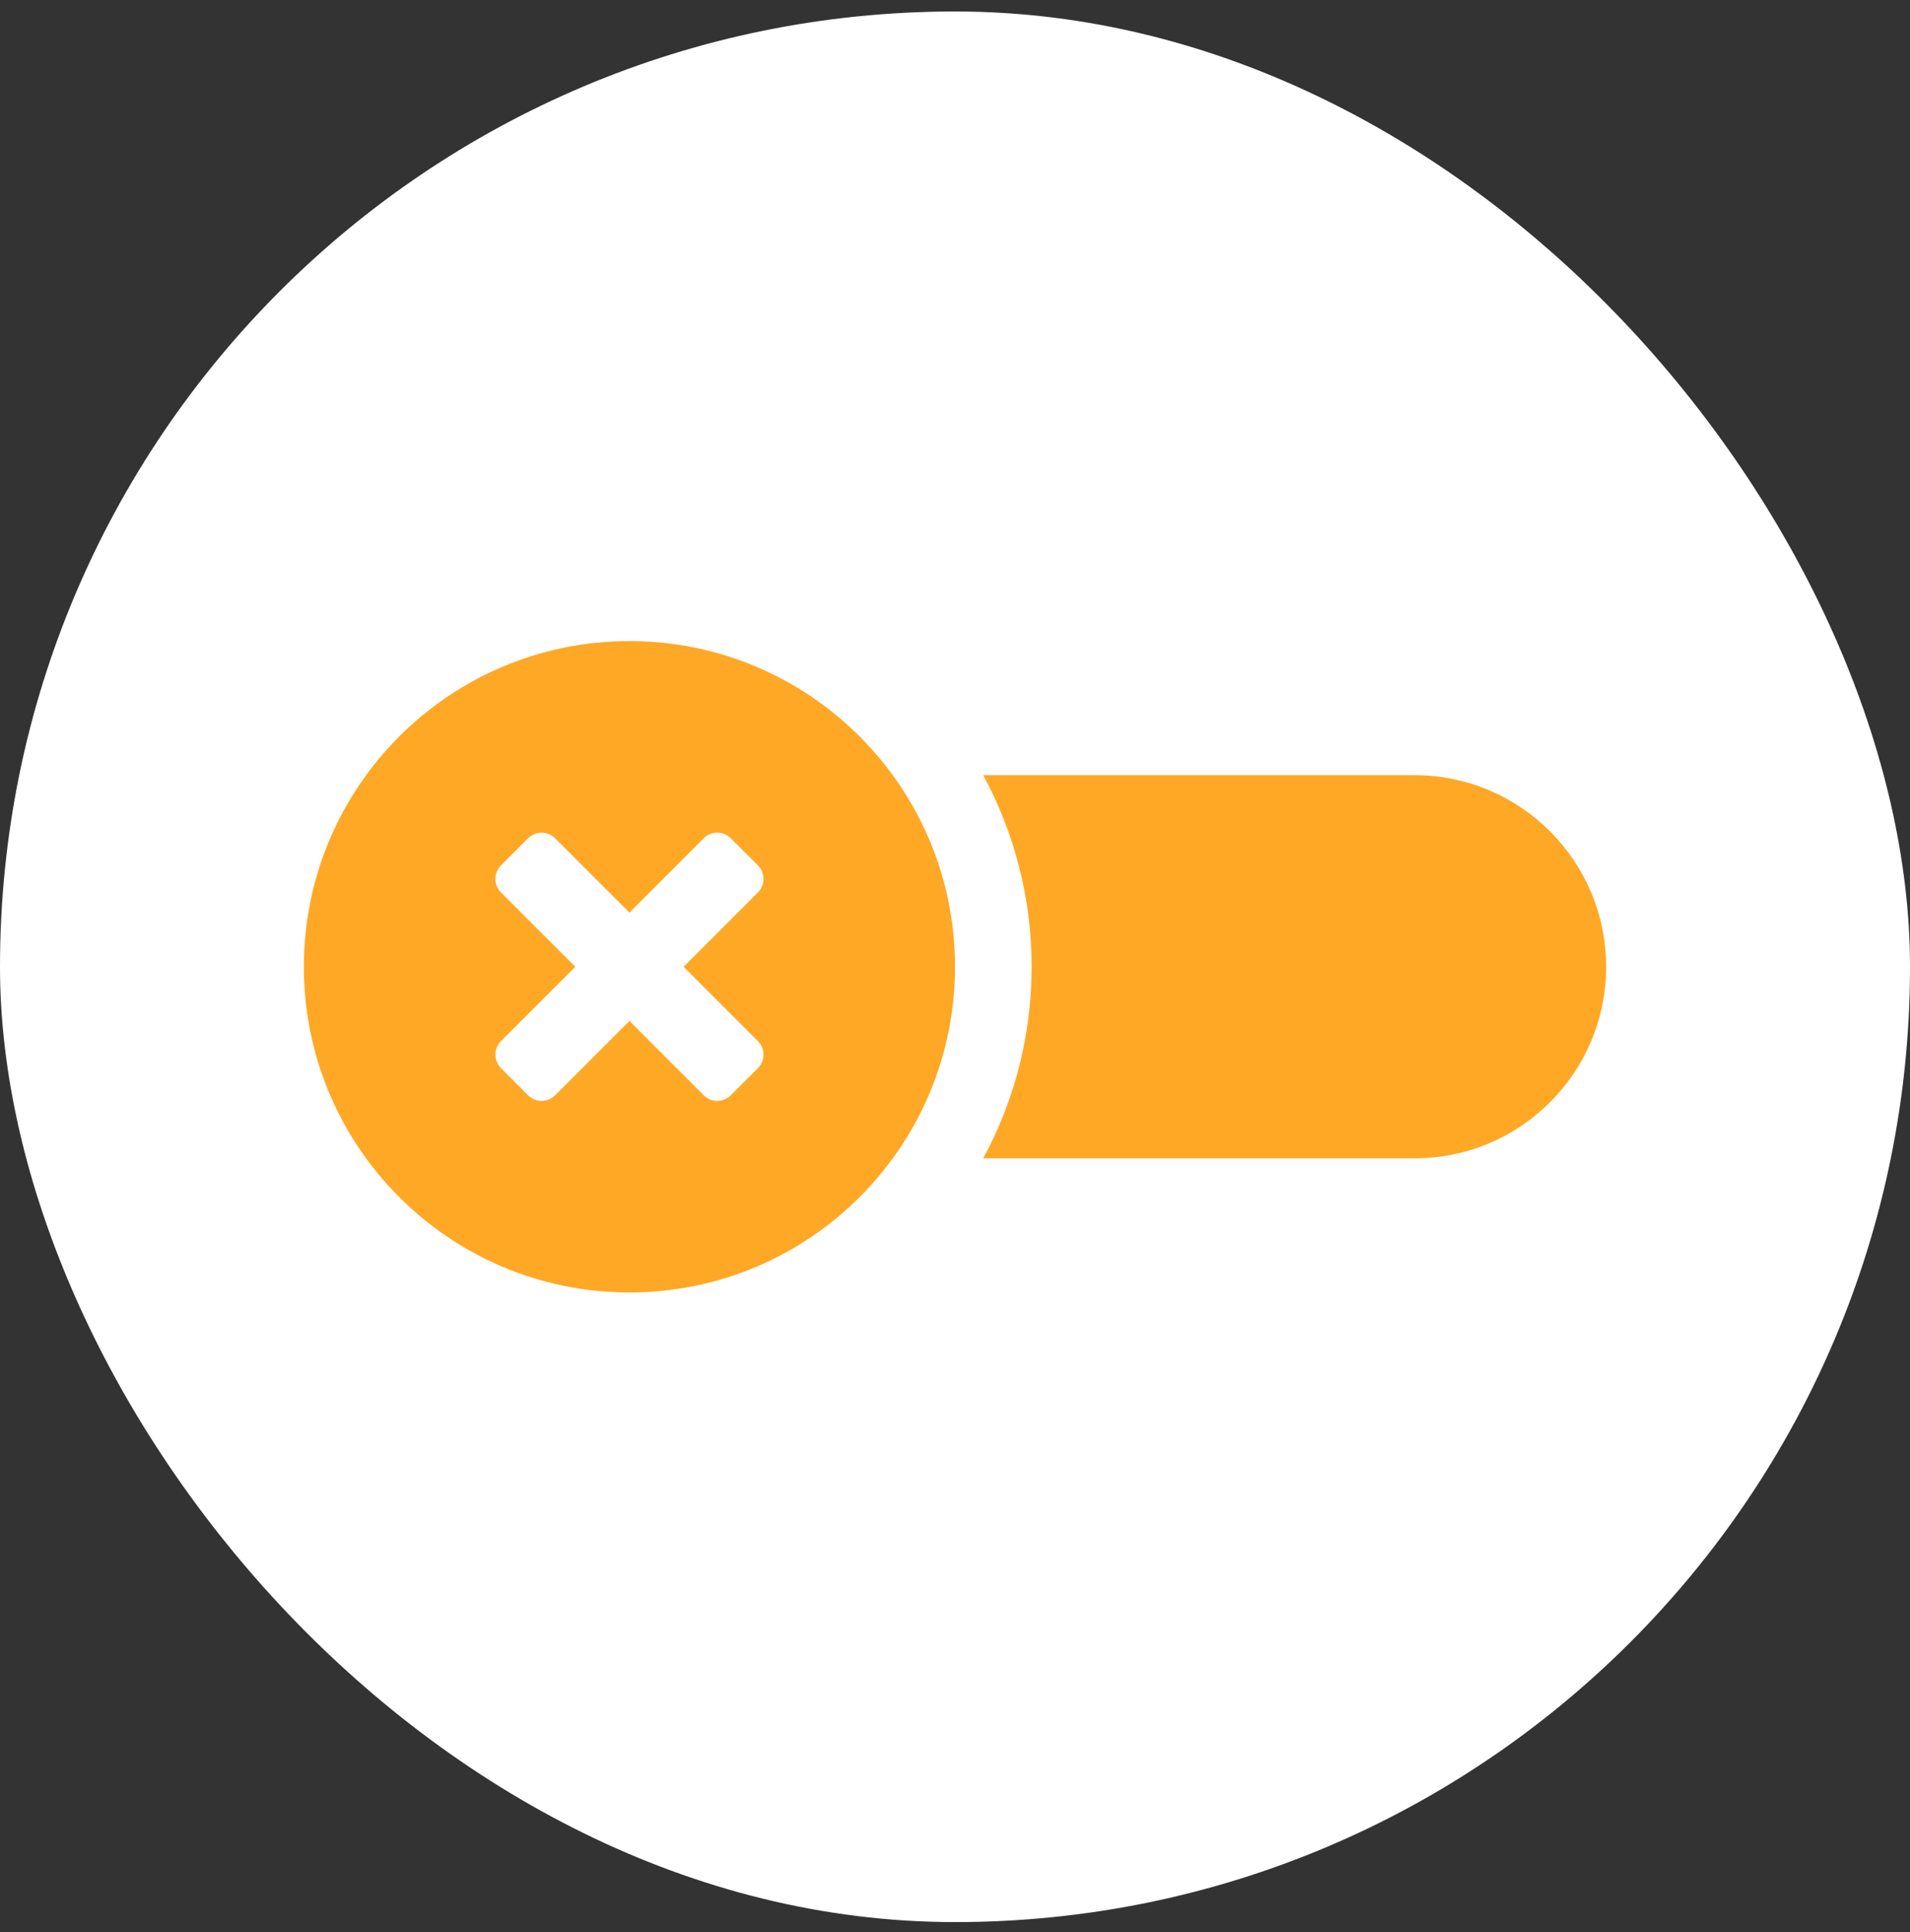
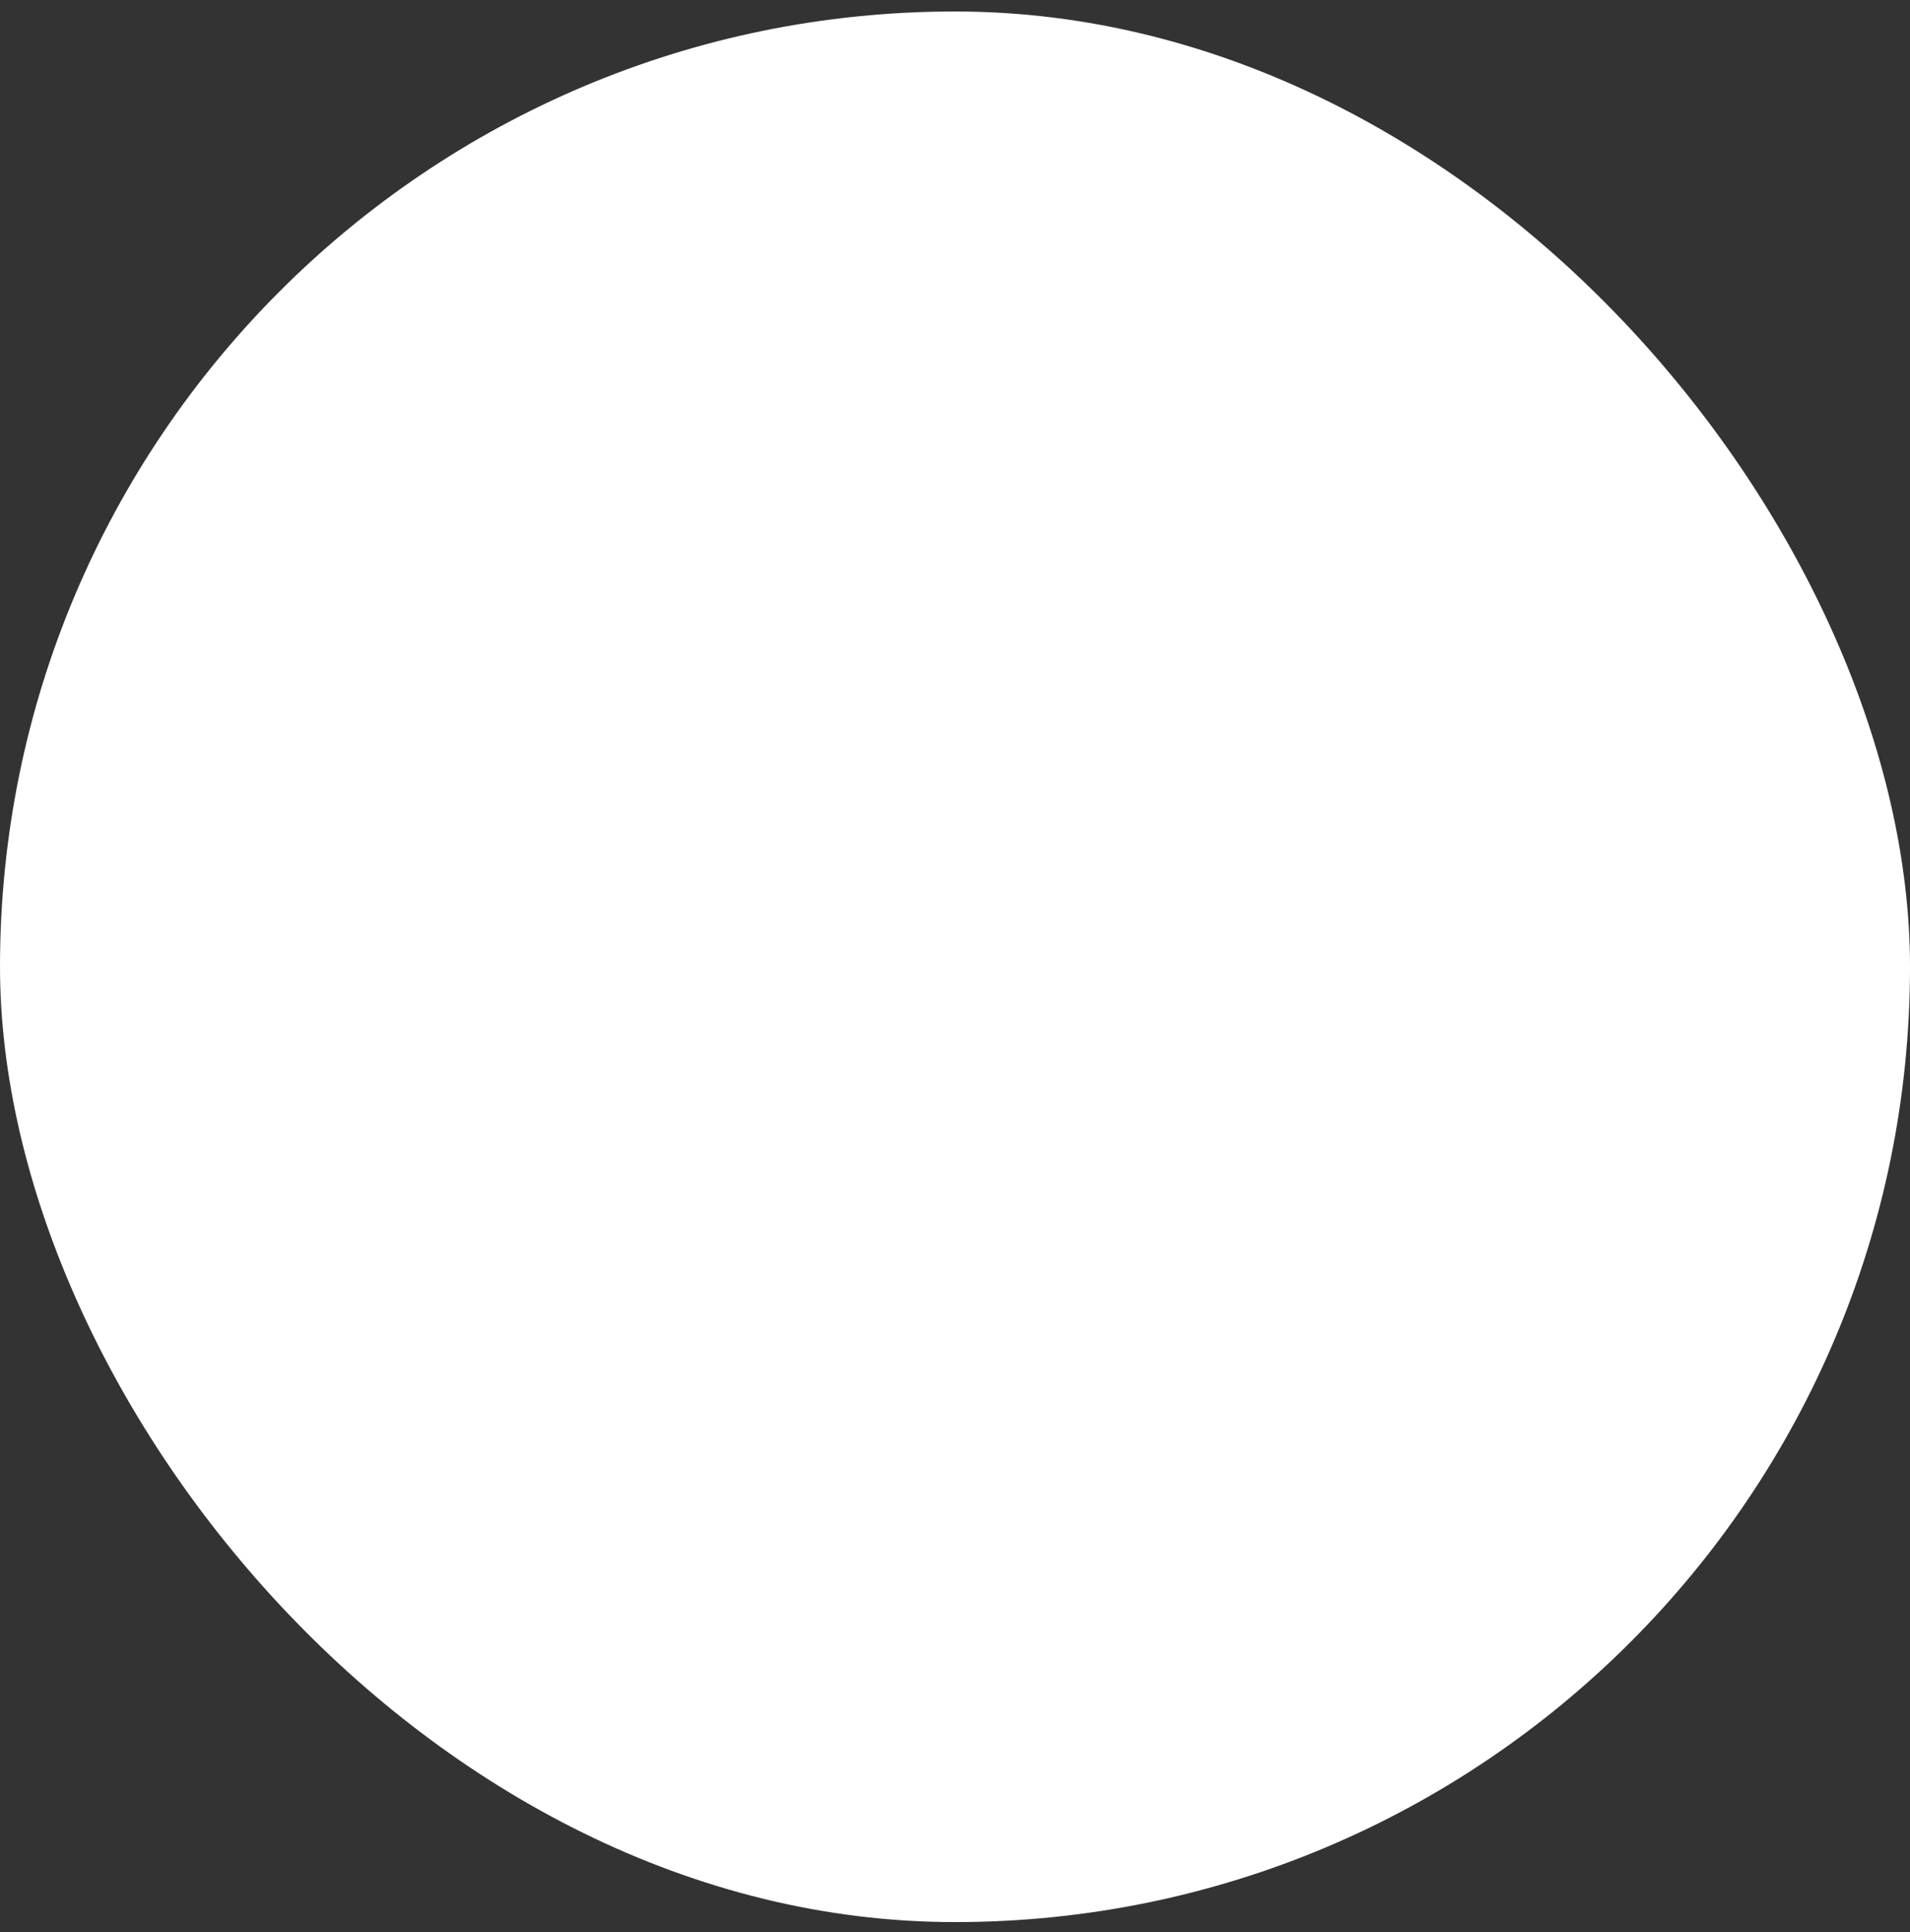
<svg xmlns="http://www.w3.org/2000/svg" width="88" height="89" viewBox="0 0 88 89" fill="none">
  <rect x="0" y="0" width="88" height="89" fill="#333333" stroke="none" />
  <rect y="0.529" width="88" height="88" rx="44" fill="white" />
-   <path fill-rule="evenodd" clip-rule="evenodd" d="M45.299 53.352H65.176C70.048 53.352 74 49.401 74 44.529C74 39.661 70.047 35.705 65.176 35.705H45.299C46.722 38.328 47.53 41.334 47.53 44.529C47.53 47.723 46.722 50.729 45.299 53.352ZM14 44.529C14 52.814 20.715 59.529 29 59.529C37.286 59.529 44.001 52.814 44.001 44.529C44.001 36.243 37.285 29.528 29 29.528C20.715 29.528 14 36.244 14 44.529ZM29 47.024L25.577 50.447C25.233 50.792 24.677 50.794 24.324 50.441L23.088 49.205C22.74 48.857 22.736 48.297 23.082 47.952L26.505 44.529L23.082 41.105C22.737 40.761 22.735 40.206 23.088 39.852L24.324 38.616C24.672 38.268 25.232 38.264 25.577 38.61L29 42.033L32.423 38.61C32.768 38.265 33.323 38.263 33.676 38.616L34.913 39.852C35.26 40.2 35.264 40.76 34.919 41.105L31.496 44.529L34.919 47.952C35.263 48.296 35.266 48.852 34.913 49.205L33.676 50.441C33.329 50.789 32.769 50.793 32.423 50.447L29 47.024Z" fill="#FFA826" />
</svg>